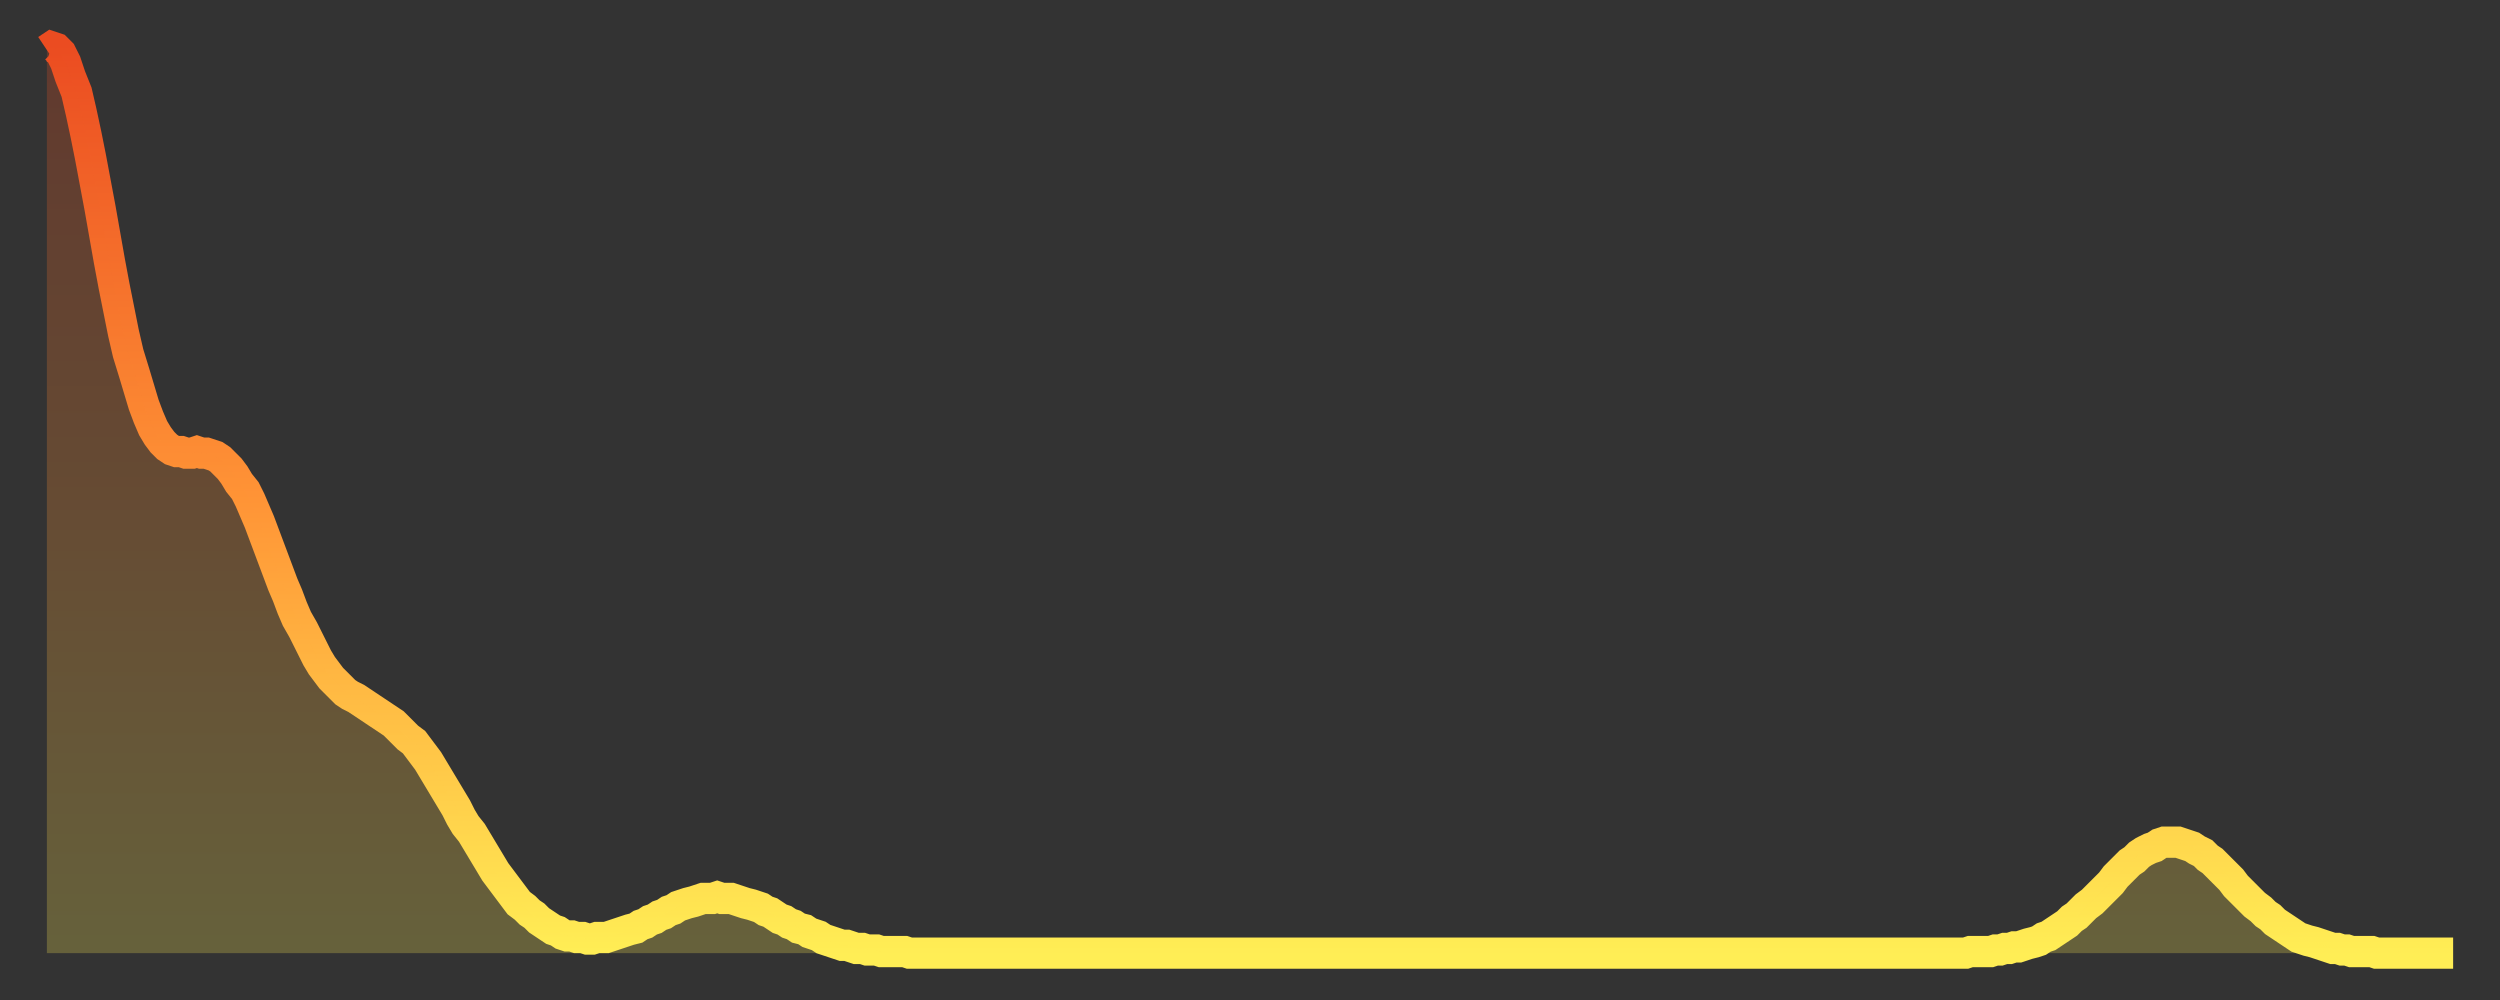
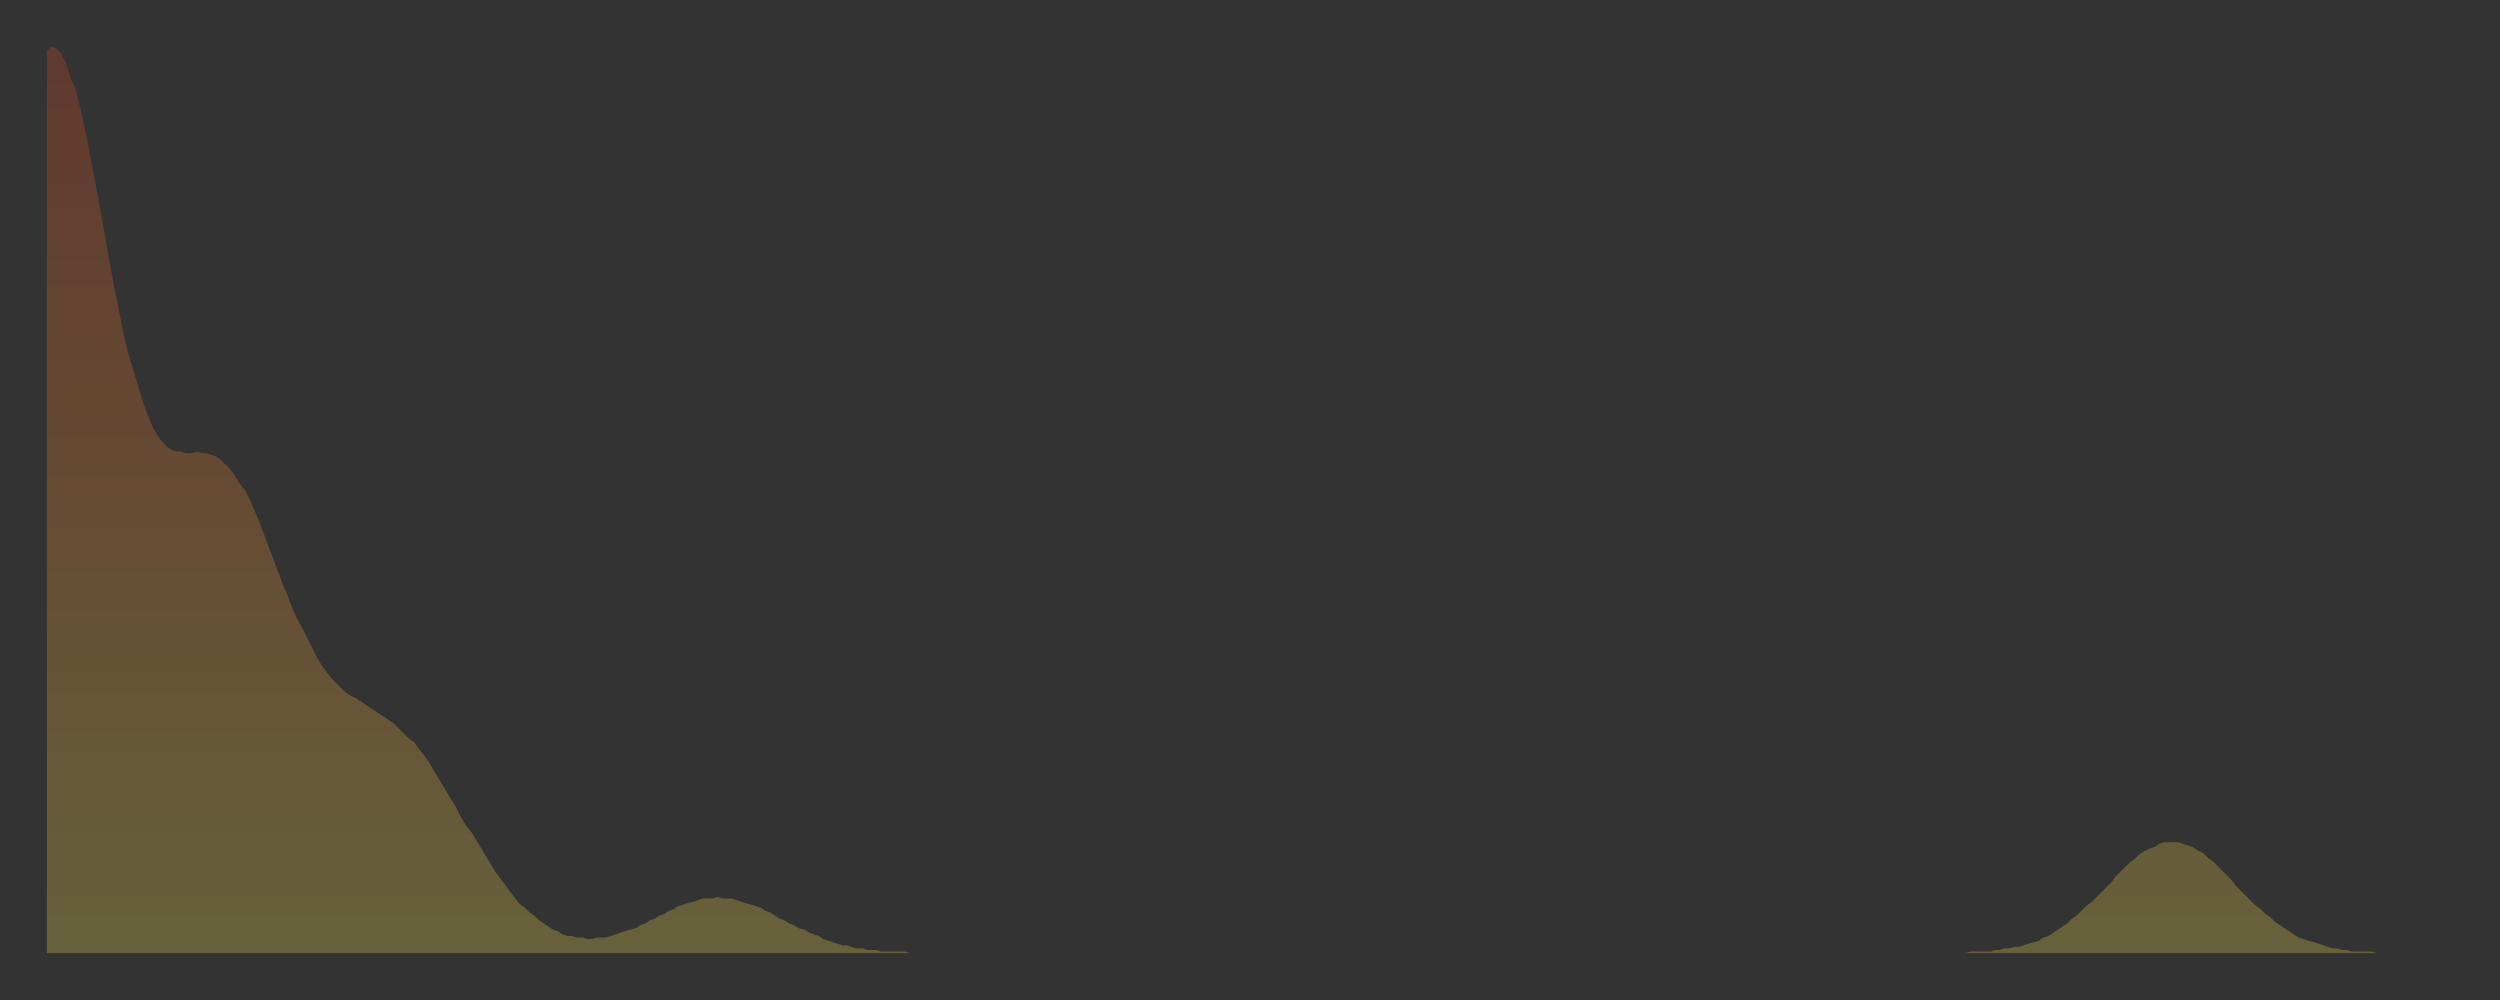
<svg xmlns="http://www.w3.org/2000/svg" baseProfile="full" height="64" version="1.1" width="160">
  <rect width="100%" height="100%" fill="#333333" stroke="none" />
  <defs>
    <linearGradient id="id888362" x1="0" x2="0" y1="0" y2="1">
      <stop offset="0%" stop-color="#eb4c21" />
      <stop offset="50%" stop-color="#ff9436" />
      <stop offset="100%" stop-color="#ffee55" />
    </linearGradient>
  </defs>
  <g transform="translate(3,3)">
    <g>
-       <path d="M 0.0 0.2 0.3 0.0 0.6 0.1 0.9 0.4 1.2 1.0 1.5 1.9 1.9 2.9 2.2 4.2 2.5 5.6 2.8 7.1 3.1 8.7 3.4 10.3 3.7 12.0 4.0 13.7 4.3 15.3 4.6 16.8 4.9 18.3 5.2 19.6 5.6 20.9 5.9 21.9 6.2 22.9 6.5 23.7 6.8 24.4 7.1 24.9 7.4 25.3 7.7 25.6 8.0 25.8 8.3 25.9 8.6 25.9 8.9 26.0 9.3 26.0 9.6 25.9 9.9 26.0 10.2 26.0 10.5 26.1 10.8 26.2 11.1 26.4 11.4 26.7 11.7 27.0 12.0 27.4 12.3 27.9 12.7 28.4 13.0 29.0 13.3 29.7 13.6 30.4 13.9 31.2 14.2 32.0 14.5 32.8 14.8 33.6 15.1 34.4 15.4 35.1 15.7 35.9 16.0 36.6 16.4 37.3 16.7 37.9 17.0 38.5 17.3 39.1 17.6 39.6 17.9 40.0 18.2 40.4 18.5 40.7 18.8 41.0 19.1 41.3 19.4 41.5 19.8 41.7 20.1 41.9 20.4 42.1 20.7 42.3 21.0 42.5 21.3 42.7 21.6 42.9 21.9 43.1 22.2 43.3 22.5 43.6 22.8 43.9 23.1 44.2 23.5 44.5 23.8 44.9 24.1 45.3 24.4 45.7 24.7 46.2 25.0 46.7 25.3 47.2 25.6 47.7 25.9 48.2 26.2 48.7 26.5 49.3 26.8 49.8 27.2 50.3 27.5 50.8 27.8 51.3 28.1 51.8 28.4 52.3 28.7 52.8 29.0 53.2 29.3 53.6 29.6 54.0 29.9 54.4 30.2 54.8 30.6 55.1 30.9 55.4 31.2 55.6 31.5 55.9 31.8 56.1 32.1 56.3 32.4 56.5 32.7 56.6 33.0 56.8 33.3 56.9 33.6 56.9 33.9 57.0 34.3 57.0 34.6 57.1 34.9 57.1 35.2 57.0 35.5 57.0 35.8 57.0 36.1 56.9 36.4 56.8 36.7 56.7 37.0 56.6 37.3 56.5 37.7 56.4 38.0 56.2 38.3 56.1 38.6 55.9 38.9 55.8 39.2 55.6 39.5 55.5 39.8 55.3 40.1 55.2 40.4 55.0 40.7 54.9 41.0 54.8 41.4 54.7 41.7 54.6 42.0 54.5 42.3 54.5 42.6 54.5 42.9 54.4 43.2 54.5 43.5 54.5 43.8 54.5 44.1 54.6 44.4 54.7 44.7 54.8 45.1 54.9 45.4 55.0 45.7 55.1 46.0 55.3 46.3 55.4 46.6 55.6 46.9 55.8 47.2 55.9 47.5 56.1 47.8 56.2 48.1 56.4 48.5 56.5 48.8 56.7 49.1 56.8 49.4 56.9 49.7 57.1 50.0 57.2 50.3 57.3 50.6 57.4 50.9 57.5 51.2 57.5 51.5 57.6 51.8 57.7 52.2 57.7 52.5 57.8 52.8 57.8 53.1 57.8 53.4 57.9 53.7 57.9 54.0 57.9 54.3 57.9 54.6 57.9 54.9 57.9 55.2 58.0 55.6 58.0 55.9 58.0 56.2 58.0 56.5 58.0 56.8 58.0 57.1 58.0 57.4 58.0 57.7 58.0 58.0 58.0 58.3 58.0 58.6 58.0 58.9 58.0 59.3 58.0 59.6 58.0 59.9 58.0 60.2 58.0 60.5 58.0 60.8 58.0 61.1 58.0 61.4 58.0 61.7 58.0 62.0 58.0 62.3 58.0 62.6 58.0 63.0 58.0 63.3 58.0 63.6 58.0 63.9 58.0 64.2 58.0 64.5 58.0 64.8 58.0 65.1 58.0 65.4 58.0 65.7 58.0 66.0 58.0 66.4 58.0 66.7 58.0 67.0 58.0 67.3 58.0 67.6 58.0 67.9 58.0 68.2 58.0 68.5 58.0 68.8 58.0 69.1 58.0 69.4 58.0 69.7 58.0 70.1 58.0 70.4 58.0 70.7 58.0 71.0 58.0 71.3 58.0 71.6 58.0 71.9 58.0 72.2 58.0 72.5 58.0 72.8 58.0 73.1 58.0 73.5 58.0 73.8 58.0 74.1 58.0 74.4 58.0 74.7 58.0 75.0 58.0 75.3 58.0 75.6 58.0 75.9 58.0 76.2 58.0 76.5 58.0 76.8 58.0 77.2 58.0 77.5 58.0 77.8 58.0 78.1 58.0 78.4 58.0 78.7 58.0 79.0 58.0 79.3 58.0 79.6 58.0 79.9 58.0 80.2 58.0 80.5 58.0 80.9 58.0 81.2 58.0 81.5 58.0 81.8 58.0 82.1 58.0 82.4 58.0 82.7 58.0 83.0 58.0 83.3 58.0 83.6 58.0 83.9 58.0 84.3 58.0 84.6 58.0 84.9 58.0 85.2 58.0 85.5 58.0 85.8 58.0 86.1 58.0 86.4 58.0 86.7 58.0 87.0 58.0 87.3 58.0 87.6 58.0 88.0 58.0 88.3 58.0 88.6 58.0 88.9 58.0 89.2 58.0 89.5 58.0 89.8 58.0 90.1 58.0 90.4 58.0 90.7 58.0 91.0 58.0 91.4 58.0 91.7 58.0 92.0 58.0 92.3 58.0 92.6 58.0 92.9 58.0 93.2 58.0 93.5 58.0 93.8 58.0 94.1 58.0 94.4 58.0 94.7 58.0 95.1 58.0 95.4 58.0 95.7 58.0 96.0 58.0 96.3 58.0 96.6 58.0 96.9 58.0 97.2 58.0 97.5 58.0 97.8 58.0 98.1 58.0 98.4 58.0 98.8 58.0 99.1 58.0 99.4 58.0 99.7 58.0 100.0 58.0 100.3 58.0 100.6 58.0 100.9 58.0 101.2 58.0 101.5 58.0 101.8 58.0 102.2 58.0 102.5 58.0 102.8 58.0 103.1 58.0 103.4 58.0 103.7 58.0 104.0 58.0 104.3 58.0 104.6 58.0 104.9 58.0 105.2 58.0 105.5 58.0 105.9 58.0 106.2 58.0 106.5 58.0 106.8 58.0 107.1 58.0 107.4 58.0 107.7 58.0 108.0 58.0 108.3 58.0 108.6 58.0 108.9 58.0 109.3 58.0 109.6 58.0 109.9 58.0 110.2 58.0 110.5 58.0 110.8 58.0 111.1 58.0 111.4 58.0 111.7 58.0 112.0 58.0 112.3 58.0 112.6 58.0 113.0 58.0 113.3 58.0 113.6 58.0 113.9 58.0 114.2 58.0 114.5 58.0 114.8 58.0 115.1 58.0 115.4 58.0 115.7 58.0 116.0 58.0 116.3 58.0 116.7 58.0 117.0 58.0 117.3 58.0 117.6 58.0 117.9 58.0 118.2 58.0 118.5 58.0 118.8 58.0 119.1 58.0 119.4 58.0 119.7 58.0 120.1 58.0 120.4 58.0 120.7 58.0 121.0 58.0 121.3 58.0 121.6 58.0 121.9 58.0 122.2 58.0 122.5 58.0 122.8 58.0 123.1 57.9 123.4 57.9 123.8 57.9 124.1 57.9 124.4 57.9 124.7 57.8 125.0 57.8 125.3 57.7 125.6 57.7 125.9 57.6 126.2 57.6 126.5 57.5 126.8 57.4 127.2 57.3 127.5 57.2 127.8 57.0 128.1 56.9 128.4 56.7 128.7 56.5 129.0 56.3 129.3 56.1 129.6 55.8 129.9 55.6 130.2 55.3 130.5 55.0 130.9 54.7 131.2 54.4 131.5 54.1 131.8 53.8 132.1 53.5 132.4 53.1 132.7 52.8 133.0 52.5 133.3 52.2 133.6 52.0 133.9 51.7 134.2 51.5 134.6 51.3 134.9 51.2 135.2 51.0 135.5 50.9 135.8 50.9 136.1 50.9 136.4 50.9 136.7 51.0 137.0 51.1 137.3 51.2 137.6 51.4 138.0 51.6 138.3 51.9 138.6 52.1 138.9 52.4 139.2 52.7 139.5 53.0 139.8 53.3 140.1 53.7 140.4 54.0 140.7 54.3 141.0 54.6 141.3 54.9 141.7 55.2 142.0 55.5 142.3 55.7 142.6 56.0 142.9 56.2 143.2 56.4 143.5 56.6 143.8 56.8 144.1 57.0 144.4 57.1 144.7 57.2 145.1 57.3 145.4 57.4 145.7 57.5 146.0 57.6 146.3 57.7 146.6 57.7 146.9 57.8 147.2 57.8 147.5 57.9 147.8 57.9 148.1 57.9 148.4 57.9 148.8 57.9 149.1 58.0 149.4 58.0 149.7 58.0 150.0 58.0 150.3 58.0 150.6 58.0 150.9 58.0 151.2 58.0 151.5 58.0 151.8 58.0 152.1 58.0 152.5 58.0 152.8 58.0 153.1 58.0 153.4 58.0 153.7 58.0 154.0 58.0" fill="none" id="graph-curve" opacity="1" stroke="url(#id888362)" stroke-width="2" />
      <path d="M 0 58 L 0.0 0.2 0.3 0.0 0.6 0.1 0.9 0.4 1.2 1.0 1.5 1.9 1.9 2.9 2.2 4.2 2.5 5.6 2.8 7.1 3.1 8.7 3.4 10.3 3.7 12.0 4.0 13.7 4.3 15.3 4.6 16.8 4.9 18.3 5.2 19.6 5.6 20.9 5.9 21.9 6.2 22.9 6.5 23.7 6.8 24.4 7.1 24.9 7.4 25.3 7.7 25.6 8.0 25.8 8.3 25.9 8.6 25.9 8.9 26.0 9.3 26.0 9.6 25.9 9.9 26.0 10.2 26.0 10.5 26.1 10.8 26.2 11.1 26.4 11.4 26.7 11.7 27.0 12.0 27.4 12.3 27.9 12.7 28.4 13.0 29.0 13.3 29.7 13.6 30.4 13.9 31.2 14.2 32.0 14.5 32.8 14.8 33.6 15.1 34.4 15.4 35.1 15.7 35.9 16.0 36.6 16.4 37.3 16.7 37.9 17.0 38.5 17.3 39.1 17.6 39.6 17.9 40.0 18.2 40.4 18.5 40.7 18.8 41.0 19.1 41.3 19.4 41.5 19.8 41.7 20.1 41.9 20.4 42.1 20.7 42.3 21.0 42.5 21.3 42.7 21.6 42.9 21.9 43.1 22.2 43.3 22.5 43.6 22.8 43.9 23.1 44.2 23.5 44.5 23.8 44.9 24.1 45.3 24.4 45.7 24.7 46.2 25.0 46.7 25.3 47.2 25.6 47.7 25.9 48.2 26.2 48.7 26.5 49.3 26.8 49.8 27.2 50.3 27.5 50.8 27.8 51.3 28.1 51.8 28.4 52.3 28.7 52.8 29.0 53.2 29.3 53.6 29.6 54.0 29.9 54.4 30.2 54.8 30.6 55.1 30.9 55.4 31.2 55.6 31.5 55.9 31.8 56.1 32.1 56.3 32.4 56.5 32.7 56.6 33.0 56.8 33.3 56.9 33.6 56.9 33.9 57.0 34.3 57.0 34.6 57.1 34.9 57.1 35.2 57.0 35.5 57.0 35.8 57.0 36.1 56.9 36.4 56.8 36.7 56.7 37.0 56.6 37.3 56.5 37.7 56.4 38.0 56.2 38.3 56.1 38.6 55.9 38.9 55.8 39.2 55.6 39.5 55.5 39.8 55.3 40.1 55.2 40.4 55.0 40.7 54.9 41.0 54.8 41.4 54.7 41.7 54.6 42.0 54.5 42.3 54.5 42.6 54.5 42.9 54.4 43.2 54.5 43.5 54.5 43.8 54.5 44.1 54.6 44.4 54.7 44.7 54.8 45.1 54.9 45.4 55.0 45.7 55.1 46.0 55.3 46.3 55.4 46.6 55.6 46.9 55.8 47.2 55.9 47.5 56.1 47.8 56.2 48.1 56.4 48.5 56.5 48.8 56.7 49.1 56.8 49.4 56.9 49.7 57.1 50.0 57.2 50.3 57.3 50.6 57.4 50.9 57.5 51.2 57.5 51.5 57.6 51.8 57.7 52.2 57.7 52.5 57.8 52.8 57.8 53.1 57.8 53.4 57.9 53.7 57.9 54.0 57.9 54.3 57.9 54.6 57.9 54.9 57.9 55.2 58.0 55.6 58.0 55.9 58.0 56.2 58.0 56.5 58.0 56.8 58.0 57.1 58.0 57.4 58.0 57.7 58.0 58.0 58.0 58.3 58.0 58.6 58.0 58.9 58.0 59.3 58.0 59.6 58.0 59.9 58.0 60.2 58.0 60.5 58.0 60.8 58.0 61.1 58.0 61.4 58.0 61.7 58.0 62.0 58.0 62.3 58.0 62.6 58.0 63.0 58.0 63.3 58.0 63.6 58.0 63.9 58.0 64.2 58.0 64.5 58.0 64.8 58.0 65.1 58.0 65.4 58.0 65.7 58.0 66.0 58.0 66.4 58.0 66.7 58.0 67.0 58.0 67.3 58.0 67.6 58.0 67.9 58.0 68.2 58.0 68.5 58.0 68.8 58.0 69.1 58.0 69.4 58.0 69.7 58.0 70.1 58.0 70.4 58.0 70.7 58.0 71.0 58.0 71.3 58.0 71.6 58.0 71.9 58.0 72.2 58.0 72.5 58.0 72.8 58.0 73.1 58.0 73.5 58.0 73.8 58.0 74.1 58.0 74.4 58.0 74.7 58.0 75.0 58.0 75.3 58.0 75.6 58.0 75.9 58.0 76.2 58.0 76.5 58.0 76.8 58.0 77.2 58.0 77.5 58.0 77.8 58.0 78.1 58.0 78.4 58.0 78.7 58.0 79.0 58.0 79.3 58.0 79.6 58.0 79.9 58.0 80.2 58.0 80.5 58.0 80.9 58.0 81.2 58.0 81.5 58.0 81.8 58.0 82.1 58.0 82.4 58.0 82.7 58.0 83.0 58.0 83.3 58.0 83.6 58.0 83.9 58.0 84.3 58.0 84.6 58.0 84.9 58.0 85.2 58.0 85.5 58.0 85.8 58.0 86.1 58.0 86.4 58.0 86.7 58.0 87.0 58.0 87.3 58.0 87.6 58.0 88.0 58.0 88.3 58.0 88.6 58.0 88.9 58.0 89.2 58.0 89.5 58.0 89.8 58.0 90.1 58.0 90.4 58.0 90.7 58.0 91.0 58.0 91.4 58.0 91.7 58.0 92.0 58.0 92.3 58.0 92.6 58.0 92.9 58.0 93.2 58.0 93.5 58.0 93.8 58.0 94.1 58.0 94.4 58.0 94.7 58.0 95.1 58.0 95.4 58.0 95.7 58.0 96.0 58.0 96.3 58.0 96.6 58.0 96.9 58.0 97.2 58.0 97.5 58.0 97.8 58.0 98.1 58.0 98.4 58.0 98.8 58.0 99.1 58.0 99.4 58.0 99.7 58.0 100.0 58.0 100.3 58.0 100.6 58.0 100.9 58.0 101.2 58.0 101.5 58.0 101.8 58.0 102.2 58.0 102.5 58.0 102.8 58.0 103.1 58.0 103.4 58.0 103.7 58.0 104.0 58.0 104.3 58.0 104.6 58.0 104.9 58.0 105.2 58.0 105.5 58.0 105.9 58.0 106.2 58.0 106.5 58.0 106.8 58.0 107.1 58.0 107.4 58.0 107.7 58.0 108.0 58.0 108.3 58.0 108.6 58.0 108.9 58.0 109.3 58.0 109.6 58.0 109.9 58.0 110.2 58.0 110.5 58.0 110.8 58.0 111.1 58.0 111.4 58.0 111.7 58.0 112.0 58.0 112.3 58.0 112.6 58.0 113.0 58.0 113.3 58.0 113.6 58.0 113.9 58.0 114.2 58.0 114.5 58.0 114.8 58.0 115.1 58.0 115.4 58.0 115.7 58.0 116.0 58.0 116.3 58.0 116.7 58.0 117.0 58.0 117.3 58.0 117.6 58.0 117.9 58.0 118.2 58.0 118.5 58.0 118.8 58.0 119.1 58.0 119.4 58.0 119.7 58.0 120.1 58.0 120.4 58.0 120.7 58.0 121.0 58.0 121.3 58.0 121.6 58.0 121.9 58.0 122.2 58.0 122.5 58.0 122.8 58.0 123.1 57.9 123.4 57.9 123.8 57.9 124.1 57.9 124.4 57.9 124.7 57.8 125.0 57.8 125.3 57.7 125.6 57.7 125.9 57.6 126.2 57.6 126.5 57.5 126.8 57.4 127.2 57.3 127.5 57.2 127.8 57.0 128.1 56.9 128.4 56.7 128.7 56.5 129.0 56.3 129.3 56.1 129.6 55.8 129.9 55.6 130.2 55.3 130.5 55.0 130.9 54.7 131.2 54.4 131.5 54.1 131.8 53.8 132.1 53.5 132.4 53.1 132.7 52.8 133.0 52.5 133.3 52.2 133.6 52.0 133.9 51.7 134.2 51.5 134.6 51.3 134.9 51.2 135.2 51.0 135.5 50.9 135.8 50.9 136.1 50.9 136.4 50.9 136.7 51.0 137.0 51.1 137.3 51.2 137.6 51.4 138.0 51.6 138.3 51.9 138.6 52.1 138.9 52.4 139.2 52.7 139.5 53.0 139.8 53.3 140.1 53.7 140.4 54.0 140.7 54.3 141.0 54.6 141.3 54.9 141.7 55.2 142.0 55.5 142.3 55.7 142.6 56.0 142.9 56.2 143.2 56.4 143.5 56.6 143.8 56.8 144.1 57.0 144.4 57.1 144.7 57.2 145.1 57.3 145.4 57.4 145.7 57.5 146.0 57.6 146.3 57.7 146.6 57.7 146.9 57.8 147.2 57.8 147.5 57.9 147.8 57.9 148.1 57.9 148.4 57.9 148.8 57.9 149.1 58.0 149.4 58.0 149.7 58.0 150.0 58.0 150.3 58.0 150.6 58.0 150.9 58.0 151.2 58.0 151.5 58.0 151.8 58.0 152.1 58.0 152.5 58.0 152.8 58.0 153.1 58.0 153.4 58.0 153.7 58.0 154.0 58.0 154 58" fill="url(#id888362)" fill-opacity=".25" id="graph-shadow" />
    </g>
  </g>
</svg>